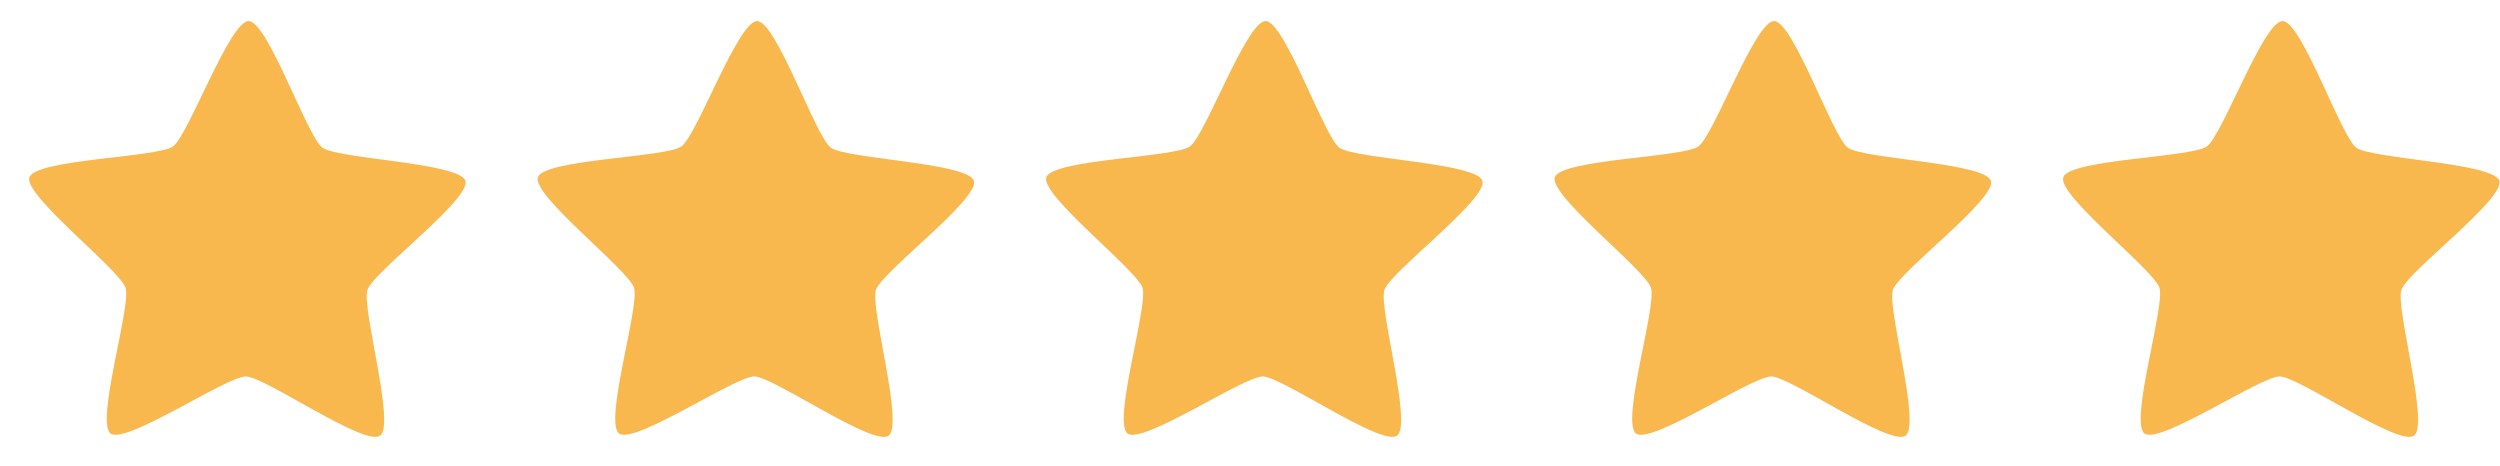
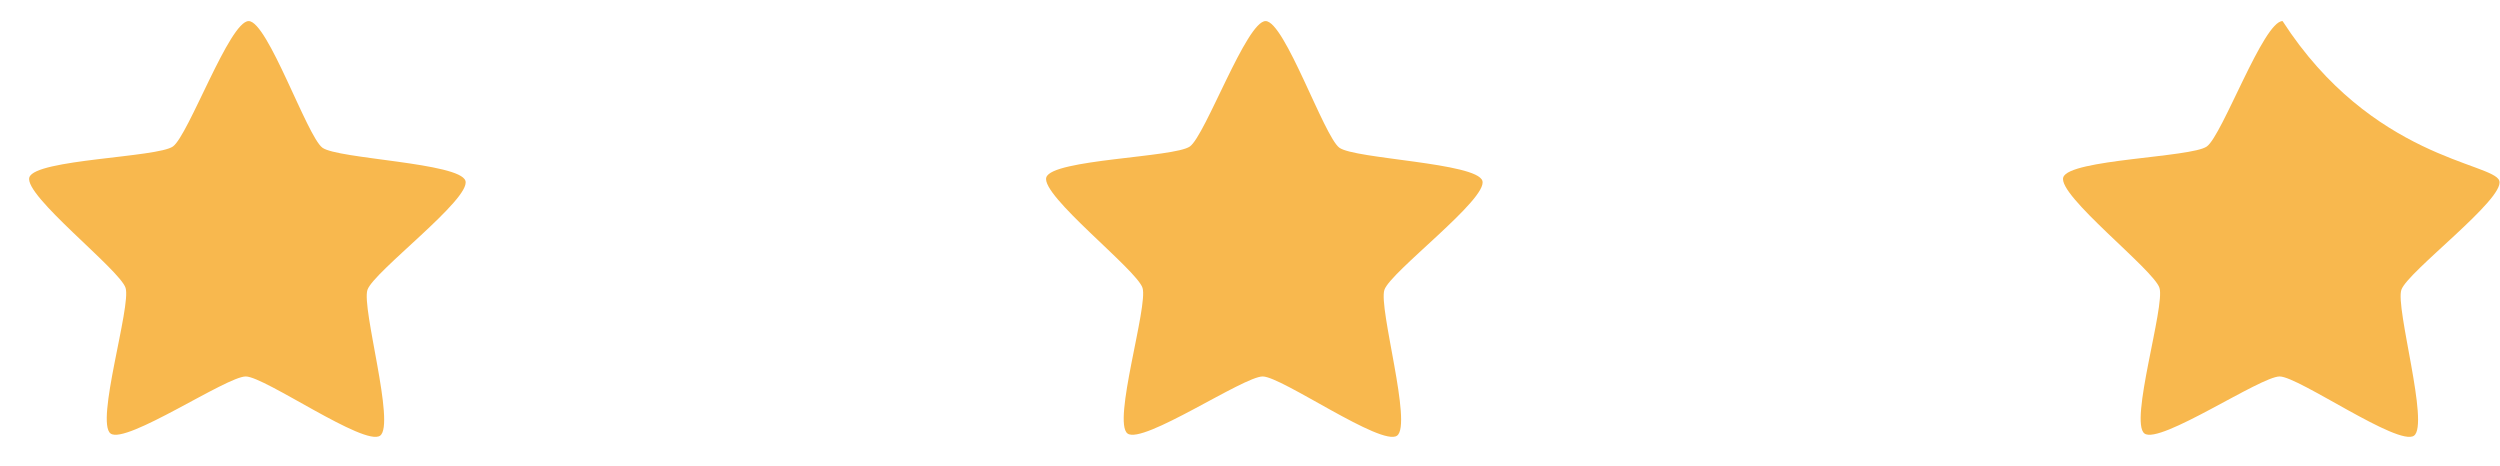
<svg xmlns="http://www.w3.org/2000/svg" width="118" height="22" viewBox="0 0 118 22" fill="none">
  <path d="M17.94 20.564C17.207 21.087 12.503 17.777 11.602 17.769C10.701 17.762 5.944 20.996 5.22 20.462C4.495 19.928 6.199 14.444 5.927 13.588C5.656 12.731 1.102 9.22 1.387 8.368C1.672 7.515 7.429 7.436 8.162 6.914C8.895 6.392 10.837 0.988 11.738 0.995C12.639 1.002 14.493 6.437 15.217 6.971C15.942 7.505 21.696 7.677 21.968 8.533C22.239 9.39 17.629 12.828 17.344 13.68C17.058 14.532 18.673 20.042 17.94 20.564Z" fill="#F8B84E" />
-   <path d="M41.94 20.564C41.207 21.087 36.503 17.777 35.602 17.769C34.701 17.762 29.945 20.996 29.22 20.462C28.495 19.928 30.199 14.444 29.927 13.588C29.656 12.731 25.102 9.22 25.387 8.368C25.672 7.515 31.429 7.436 32.162 6.914C32.895 6.392 34.837 0.988 35.738 0.995C36.639 1.002 38.493 6.437 39.217 6.971C39.942 7.505 45.696 7.677 45.968 8.533C46.239 9.39 41.629 12.828 41.344 13.68C41.058 14.532 42.673 20.042 41.94 20.564Z" fill="#F8B84E" />
  <path d="M65.94 20.564C65.207 21.087 60.503 17.777 59.602 17.769C58.701 17.762 53.944 20.996 53.22 20.462C52.495 19.928 54.199 14.444 53.927 13.588C53.656 12.731 49.102 9.22 49.387 8.368C49.672 7.515 55.429 7.436 56.162 6.914C56.895 6.392 58.837 0.988 59.738 0.995C60.639 1.002 62.493 6.437 63.217 6.971C63.942 7.505 69.696 7.677 69.968 8.533C70.239 9.39 65.629 12.828 65.344 13.68C65.058 14.532 66.673 20.042 65.94 20.564Z" fill="#F8B84E" />
-   <path d="M89.94 20.564C89.207 21.087 84.503 17.777 83.602 17.769C82.701 17.762 77.945 20.996 77.22 20.462C76.495 19.928 78.199 14.444 77.927 13.588C77.656 12.731 73.102 9.22 73.387 8.368C73.672 7.515 79.429 7.436 80.162 6.914C80.895 6.392 82.837 0.988 83.738 0.995C84.639 1.002 86.493 6.437 87.217 6.971C87.942 7.505 93.696 7.677 93.968 8.533C94.239 9.39 89.629 12.828 89.344 13.68C89.058 14.532 90.673 20.042 89.94 20.564Z" fill="#F8B84E" />
-   <path d="M113.94 20.564C113.207 21.087 108.503 17.777 107.602 17.769C106.701 17.762 101.944 20.996 101.22 20.462C100.495 19.928 102.199 14.444 101.927 13.588C101.656 12.731 97.102 9.22 97.387 8.368C97.672 7.515 103.429 7.436 104.162 6.914C104.895 6.392 106.837 0.988 107.738 0.995C108.639 1.002 110.493 6.437 111.217 6.971C111.942 7.505 117.696 7.677 117.968 8.533C118.239 9.39 113.629 12.828 113.344 13.68C113.058 14.532 114.673 20.042 113.94 20.564Z" fill="#F8B84E" />
+   <path d="M113.94 20.564C113.207 21.087 108.503 17.777 107.602 17.769C106.701 17.762 101.944 20.996 101.22 20.462C100.495 19.928 102.199 14.444 101.927 13.588C101.656 12.731 97.102 9.22 97.387 8.368C97.672 7.515 103.429 7.436 104.162 6.914C104.895 6.392 106.837 0.988 107.738 0.995C111.942 7.505 117.696 7.677 117.968 8.533C118.239 9.39 113.629 12.828 113.344 13.68C113.058 14.532 114.673 20.042 113.94 20.564Z" fill="#F8B84E" />
</svg>